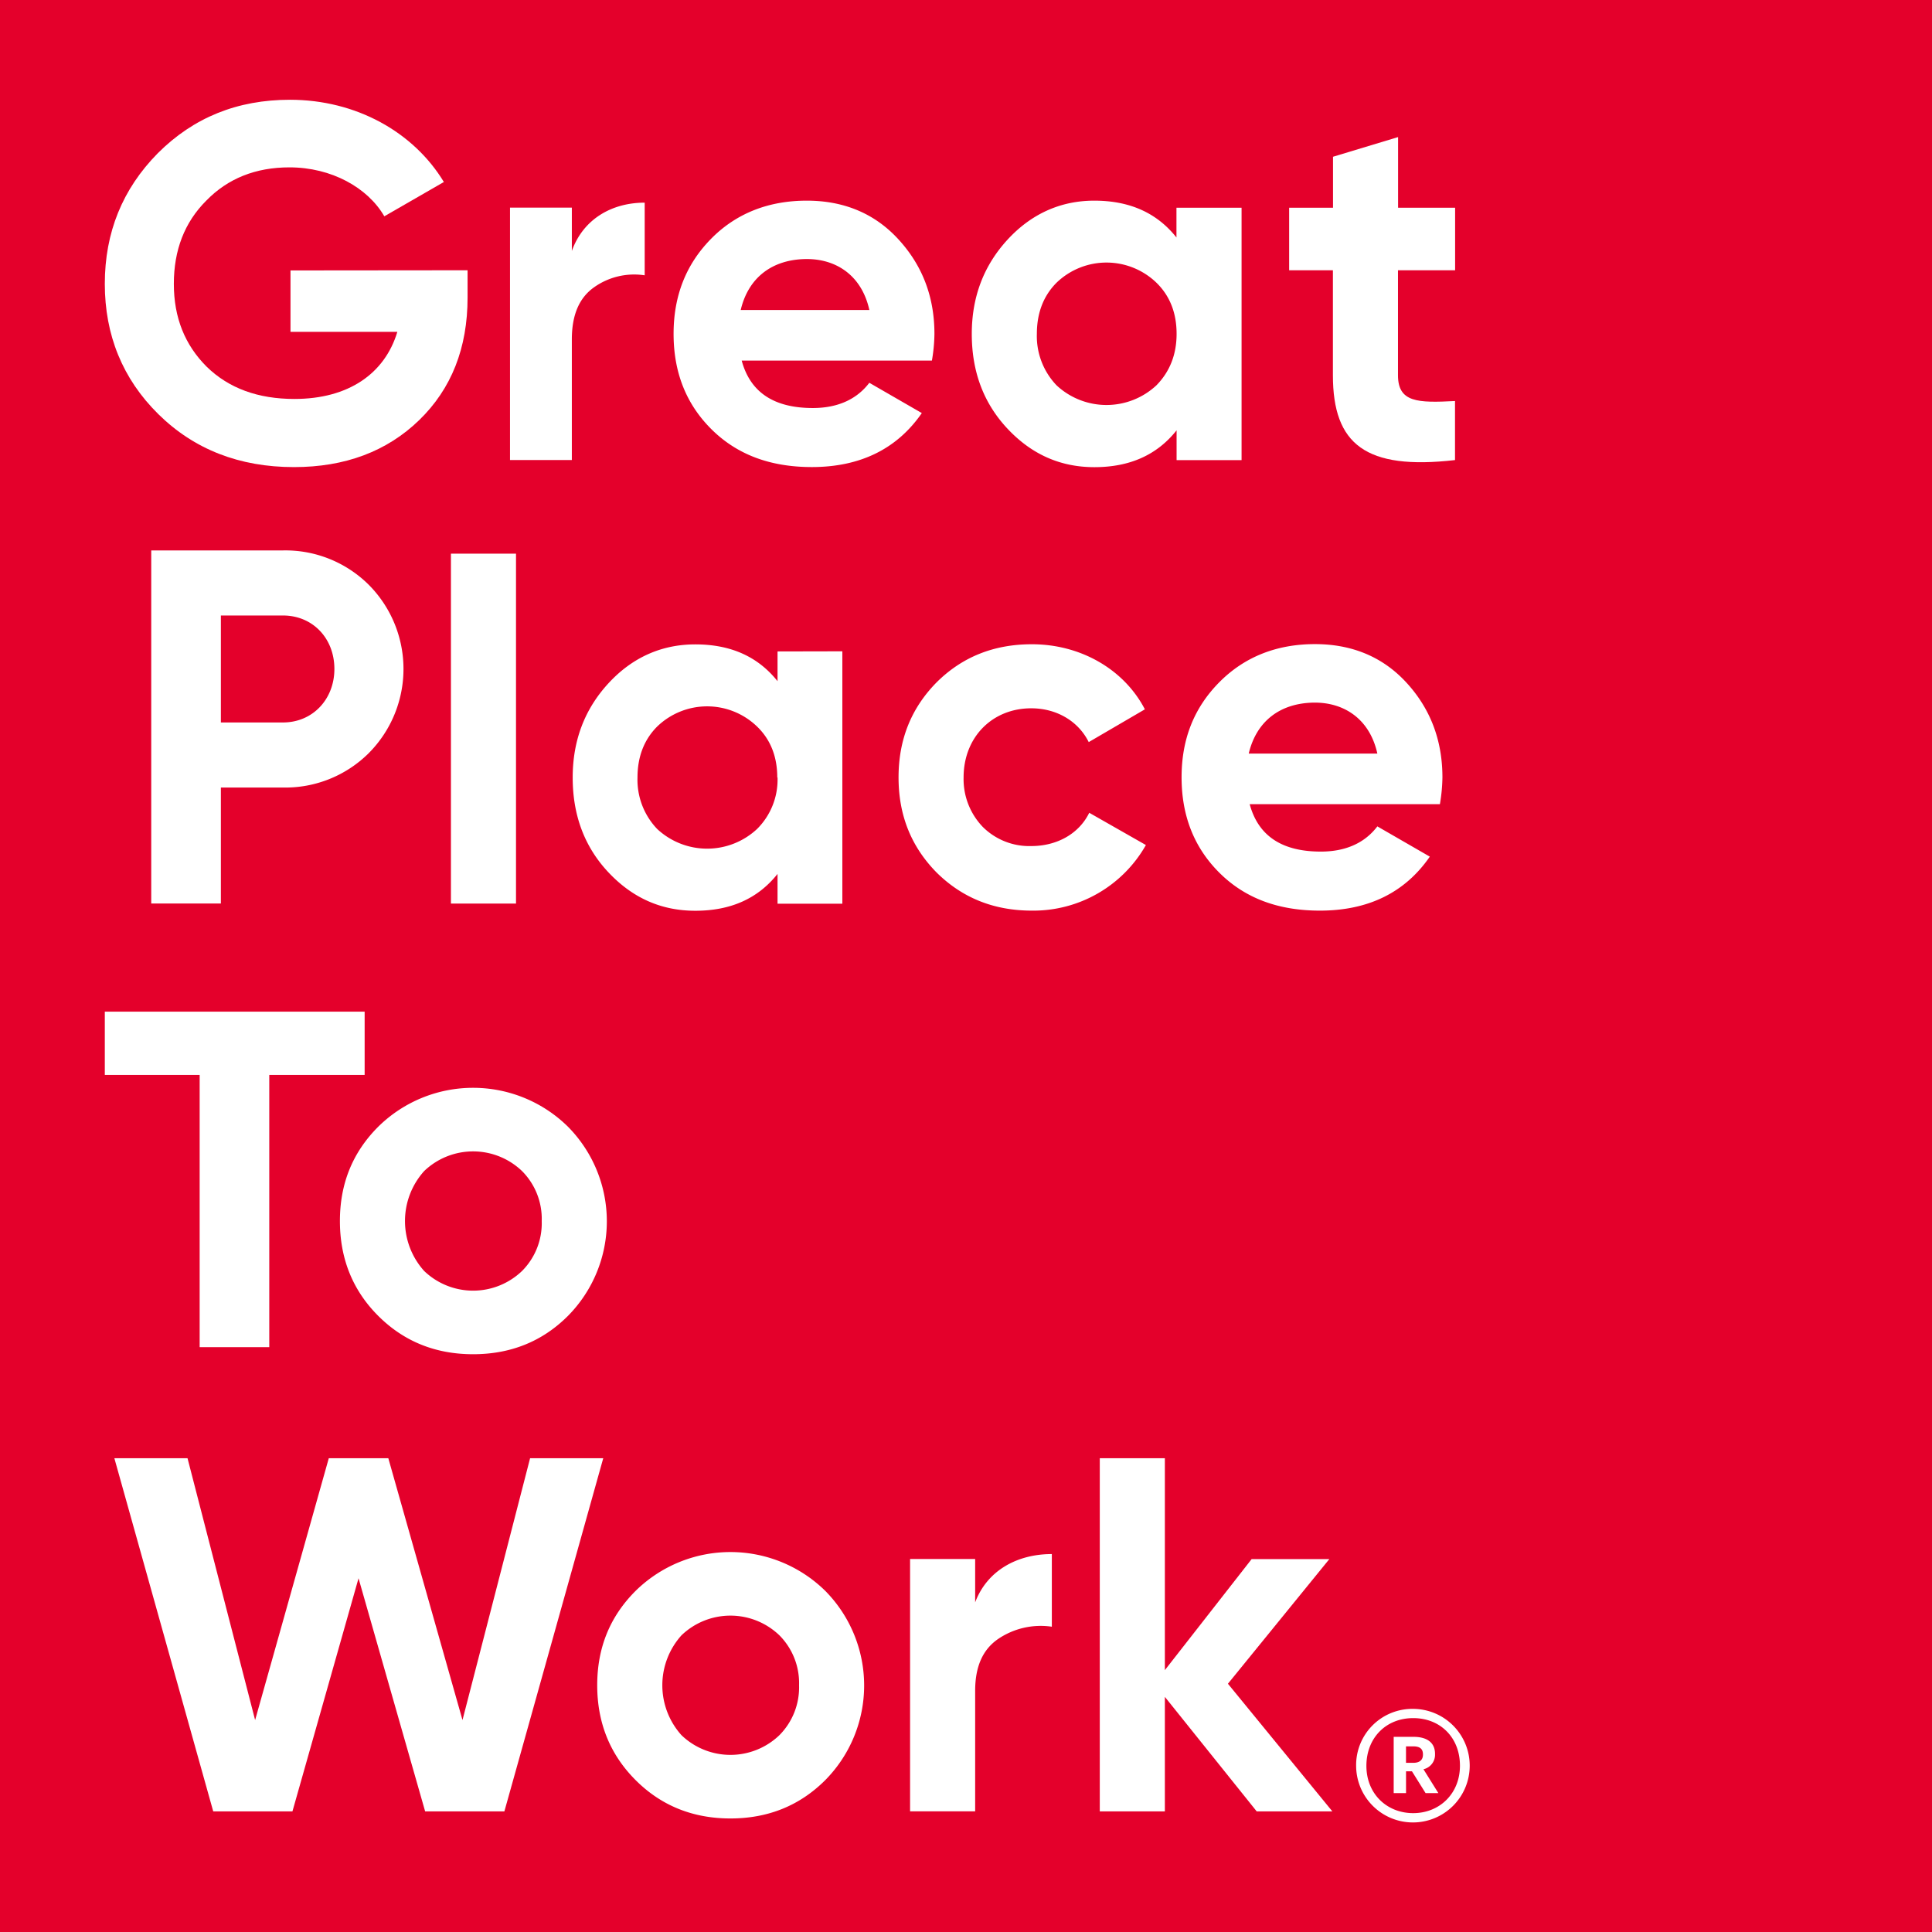
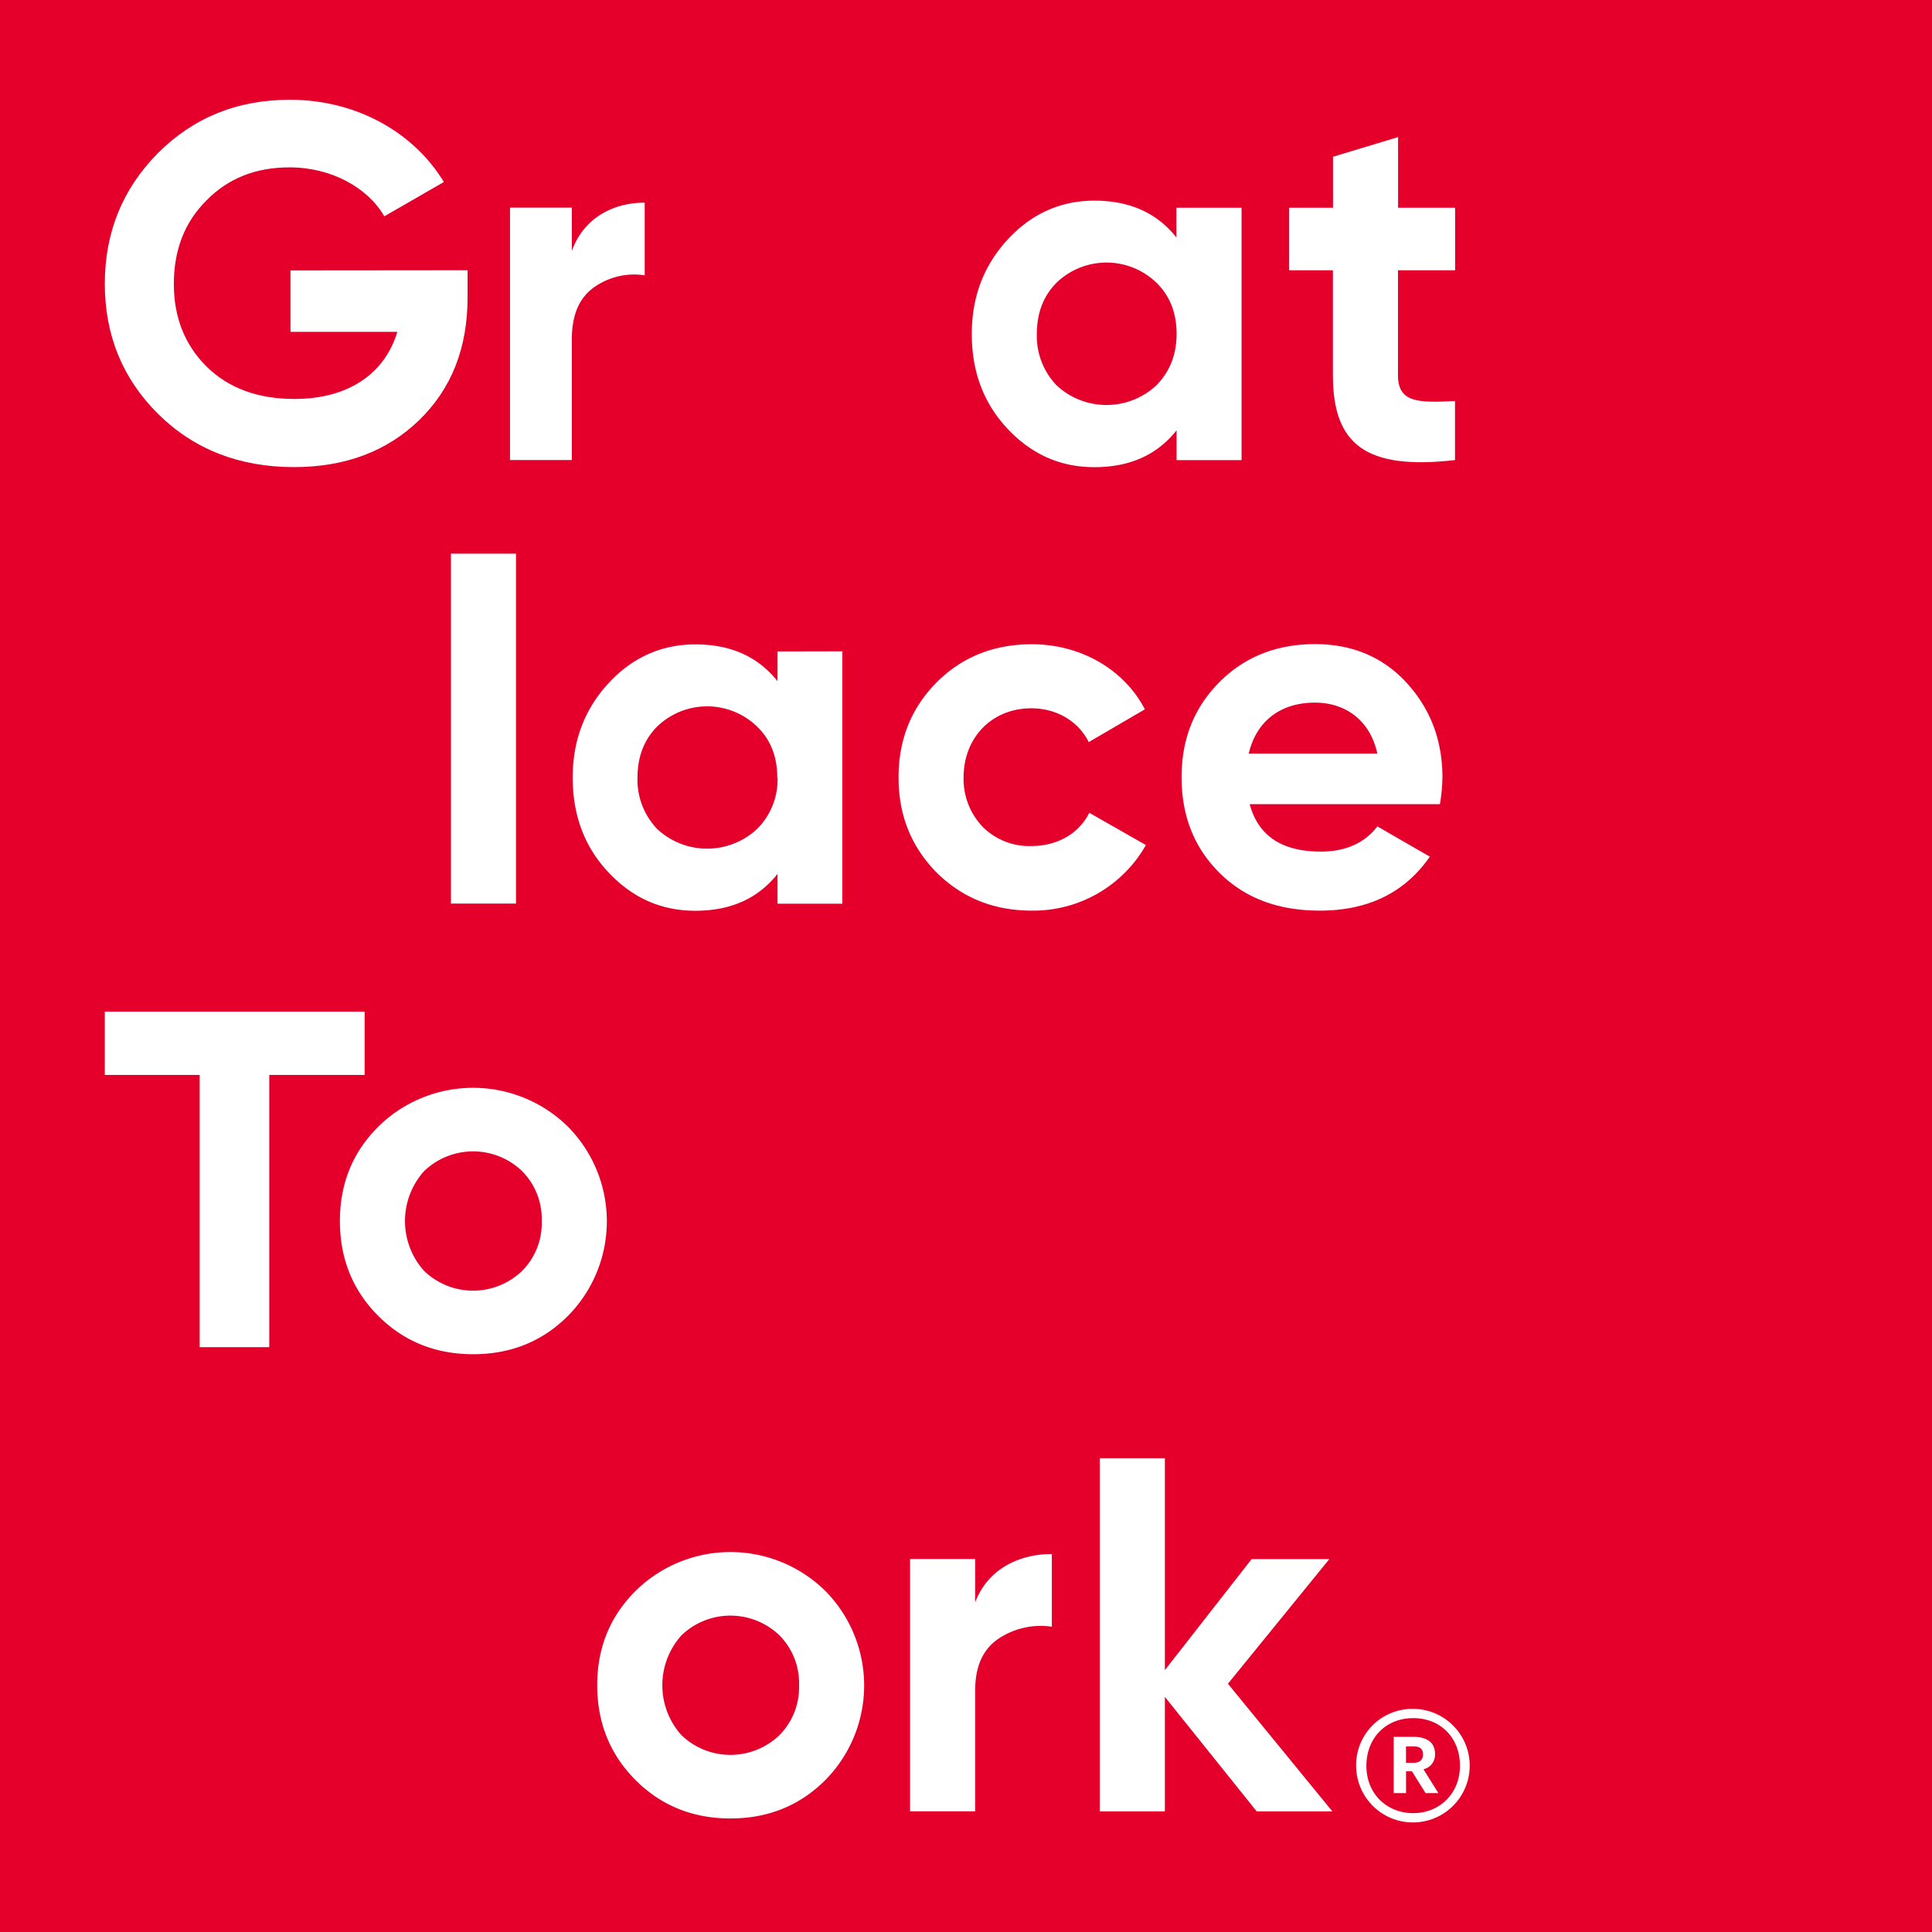
<svg xmlns="http://www.w3.org/2000/svg" id="Ebene_1" data-name="Ebene 1" viewBox="0 0 566.45 566.45" width="140" height="140">
  <title>GPTW_Logo_RGB</title>
  <rect width="566.45" height="566.45" fill="#e4002b" />
  <path d="M427.63,119v17.31c-26.18,3-35.8-4.59-35.8-24.86V80.66H379V62.32h12.86V47.38l19.08-5.77V62.32h16.72V80.66H410.91v30.77C410.91,119.42,416.69,119.57,427.63,119Z" transform="translate(-1.03 -1.42)" fill="#fff" />
  <path d="M415.37,502.45a16.65,16.65,0,1,1-16.73,16.72A16.48,16.48,0,0,1,415.37,502.45Zm13.71,16.65c0-8.22-5.73-13.94-13.71-13.94s-13.72,5.8-13.72,14,6,13.86,13.72,13.86S429.08,527.31,429.08,519.1Z" transform="translate(-1.03 -1.42)" fill="#fff" />
  <path d="M423.94,229.36a50.35,50.35,0,0,1-.74,7.84H367.43c2.52,9.32,9.47,13.9,20.86,13.9,7.25,0,12.87-2.51,16.57-7.39l15.38,8.87c-7.25,10.51-18,15.83-32.25,15.83-12.27,0-22-3.7-29.43-11.09s-11.1-16.72-11.1-28,3.7-20.41,11-27.81,16.72-11.24,28.1-11.24c10.8,0,19.83,3.7,26.78,11.24S423.94,218.27,423.94,229.36Zm-56.8-7h37.72c-2.22-10.06-9.62-14.94-18.35-14.94C376.31,207.47,369.36,212.94,367.14,222.41Z" transform="translate(-1.03 -1.42)" fill="#fff" />
  <path d="M418.38,520.15l4.37,7H419l-4-6.4h-1.73v6.4h-3.62v-16.5h5.8c3.84,0,6.32,1.58,6.32,5v.07A4.35,4.35,0,0,1,418.38,520.15Zm-.15-4.29v-.08c0-1.73-1.06-2.34-2.86-2.34h-2.11v4.83h2.11C417.25,518.27,418.23,517.44,418.23,515.86Z" transform="translate(-1.03 -1.42)" fill="#fff" />
  <polygon points="360.02 493.66 390.64 531.09 368.46 531.09 341.53 497.51 341.53 531.09 322.45 531.09 322.45 427.54 341.53 427.54 341.53 489.67 366.97 457.12 389.75 457.12 360.02 493.66" fill="#fff" />
  <path d="M365.05,62.32v74H346v-8.73c-5.76,7.24-13.75,10.8-24.11,10.8-9.9,0-18.34-3.7-25.44-11.25s-10.5-16.86-10.5-27.8,3.55-20.12,10.5-27.67S312,60.25,321.85,60.25c10.36,0,18.35,3.55,24.11,10.8V62.32ZM346,99.31c0-6.07-1.92-11.1-5.91-15a21.1,21.1,0,0,0-29.29,0c-3.84,3.85-5.77,8.88-5.77,15a20.89,20.89,0,0,0,5.77,15.08,21.47,21.47,0,0,0,29.29,0C344,110.4,346,105.37,346,99.31Z" transform="translate(-1.03 -1.42)" fill="#fff" />
  <path d="M320.39,239.72,337,249.18a37.93,37.93,0,0,1-33.43,19.23c-11.09,0-20.41-3.7-28-11.24-7.39-7.55-11.09-16.72-11.09-27.81s3.7-20.27,11.09-27.81c7.55-7.54,16.87-11.24,28-11.24,14.35,0,27.07,7.4,33.13,19.08L320.24,219c-3-6.06-9.32-9.91-16.87-9.91-11.39,0-19.82,8.44-19.82,20.27a20.22,20.22,0,0,0,5.62,14.5,19.31,19.31,0,0,0,14.2,5.62C311.06,249.48,317.43,245.78,320.39,239.72Z" transform="translate(-1.03 -1.42)" fill="#fff" />
  <path d="M309.42,457.06v21.3a22.25,22.25,0,0,0-15.68,3.55c-4.58,3.11-6.8,8.14-6.8,15.24V532.5H267.86v-74h19.08v12.72C290.49,461.8,299.36,457.06,309.42,457.06Z" transform="translate(-1.03 -1.42)" fill="#fff" />
-   <path d="M275,99.31a49,49,0,0,1-.74,7.83H218.49c2.51,9.32,9.47,13.91,20.85,13.91,7.25,0,12.87-2.52,16.57-7.4l15.39,8.88c-7.25,10.5-18.05,15.83-32.25,15.83-12.28,0-22-3.7-29.44-11.1s-11.09-16.71-11.09-27.95,3.69-20.42,10.94-27.82,16.72-11.24,28.11-11.24c10.8,0,19.82,3.7,26.78,11.24S275,88.21,275,99.31Zm-56.8-7h37.72c-2.22-10.06-9.61-14.94-18.34-14.94C227.36,77.41,220.41,82.88,218.19,92.35Z" transform="translate(-1.03 -1.42)" fill="#fff" />
  <path d="M243,467.86a39.46,39.46,0,0,1,0,55.47c-7.55,7.55-16.87,11.25-27.81,11.25s-20.27-3.7-27.81-11.25-11.25-16.86-11.25-27.81,3.7-20.12,11.25-27.66a39.65,39.65,0,0,1,55.62,0Zm-7.69,27.66a19.86,19.86,0,0,0-5.77-14.64,20.73,20.73,0,0,0-28.7,0,21.89,21.89,0,0,0,0,29.29,20.73,20.73,0,0,0,28.7,0A19.88,19.88,0,0,0,235.31,495.52Z" transform="translate(-1.03 -1.42)" fill="#fff" />
  <path d="M190.05,60.84v21.3a20.32,20.32,0,0,0-14.9,3.55c-4.35,3.11-6.46,8.14-6.46,15.24v35.36H150.56v-74h18.13V75C172.06,65.58,180.49,60.84,190.05,60.84Z" transform="translate(-1.03 -1.42)" fill="#fff" />
-   <polygon points="176.87 427.54 147.88 531.09 124.65 531.09 105.12 462.74 85.74 531.09 62.52 531.09 33.53 427.54 54.98 427.54 74.8 504.31 96.4 427.54 113.85 427.54 135.6 504.31 155.42 427.54 176.87 427.54" fill="#fff" />
  <path d="M167.55,331.76a39.44,39.44,0,0,1,0,55.47c-7.54,7.54-16.86,11.24-27.81,11.24s-20.26-3.7-27.81-11.24-11.24-16.87-11.24-27.81,3.7-20.12,11.24-27.66a39.62,39.62,0,0,1,55.62,0Zm-7.69,27.66a19.84,19.84,0,0,0-5.77-14.65,20.73,20.73,0,0,0-28.7,0,21.89,21.89,0,0,0,0,29.29,20.73,20.73,0,0,0,28.7,0A19.82,19.82,0,0,0,159.86,359.42Z" transform="translate(-1.03 -1.42)" fill="#fff" />
  <rect x="132.21" y="162.33" width="19.08" height="102.59" fill="#fff" />
  <path d="M138.12,80.66v8q0,22.18-14.2,35.95c-9.47,9.17-21.74,13.76-36.69,13.76-16,0-29.29-5.18-39.79-15.54S31.76,99.6,31.76,84.66c0-15.09,5.18-27.81,15.53-38.31C57.8,35.84,70.66,30.67,86.05,30.67c19.38,0,36.24,9.46,45.12,24.11L113.71,64.84c-4.88-8.43-15.53-14.35-27.8-14.35Q71,50.49,61.5,60.25C55.13,66.61,52,74.75,52,84.66s3.25,17.9,9.61,24.26c6.51,6.36,15.09,9.47,25.74,9.47,15.83,0,26.48-7.4,30.18-19.68H86.2v-18Z" transform="translate(-1.03 -1.42)" fill="#fff" />
-   <path d="M109.12,172.85a35,35,0,0,1,0,49.41A34.68,34.68,0,0,1,84,232.32H65.79v34H45.37V162.8H84A34.67,34.67,0,0,1,109.12,172.85ZM99.07,197.56c0-9-6.36-15.68-15.09-15.68H65.79v31.36H84C92.71,213.24,99.07,206.43,99.07,197.56Z" transform="translate(-1.03 -1.42)" fill="#fff" />
  <polygon points="106.91 296.61 106.91 315.16 78.95 315.16 78.95 394.98 58.54 394.98 58.54 315.16 30.73 315.16 30.73 296.61 106.91 296.61" fill="#fff" />
  <path d="M248,192.38v74H229v-8.73c-5.77,7.25-13.76,10.8-24.12,10.8-9.9,0-18.34-3.7-25.44-11.24s-10.5-16.87-10.5-27.81,3.55-20.12,10.5-27.66,15.54-11.39,25.44-11.39c10.36,0,18.35,3.55,24.12,10.79v-8.72Zm-19.08,37c0-6.06-1.93-11.09-5.92-14.94a21.07,21.07,0,0,0-29.29,0c-3.85,3.85-5.77,8.88-5.77,14.94a20.87,20.87,0,0,0,5.77,15.09,21.47,21.47,0,0,0,29.29,0A20.42,20.42,0,0,0,229,229.36Z" transform="translate(-1.03 -1.42)" fill="#fff" />
</svg>